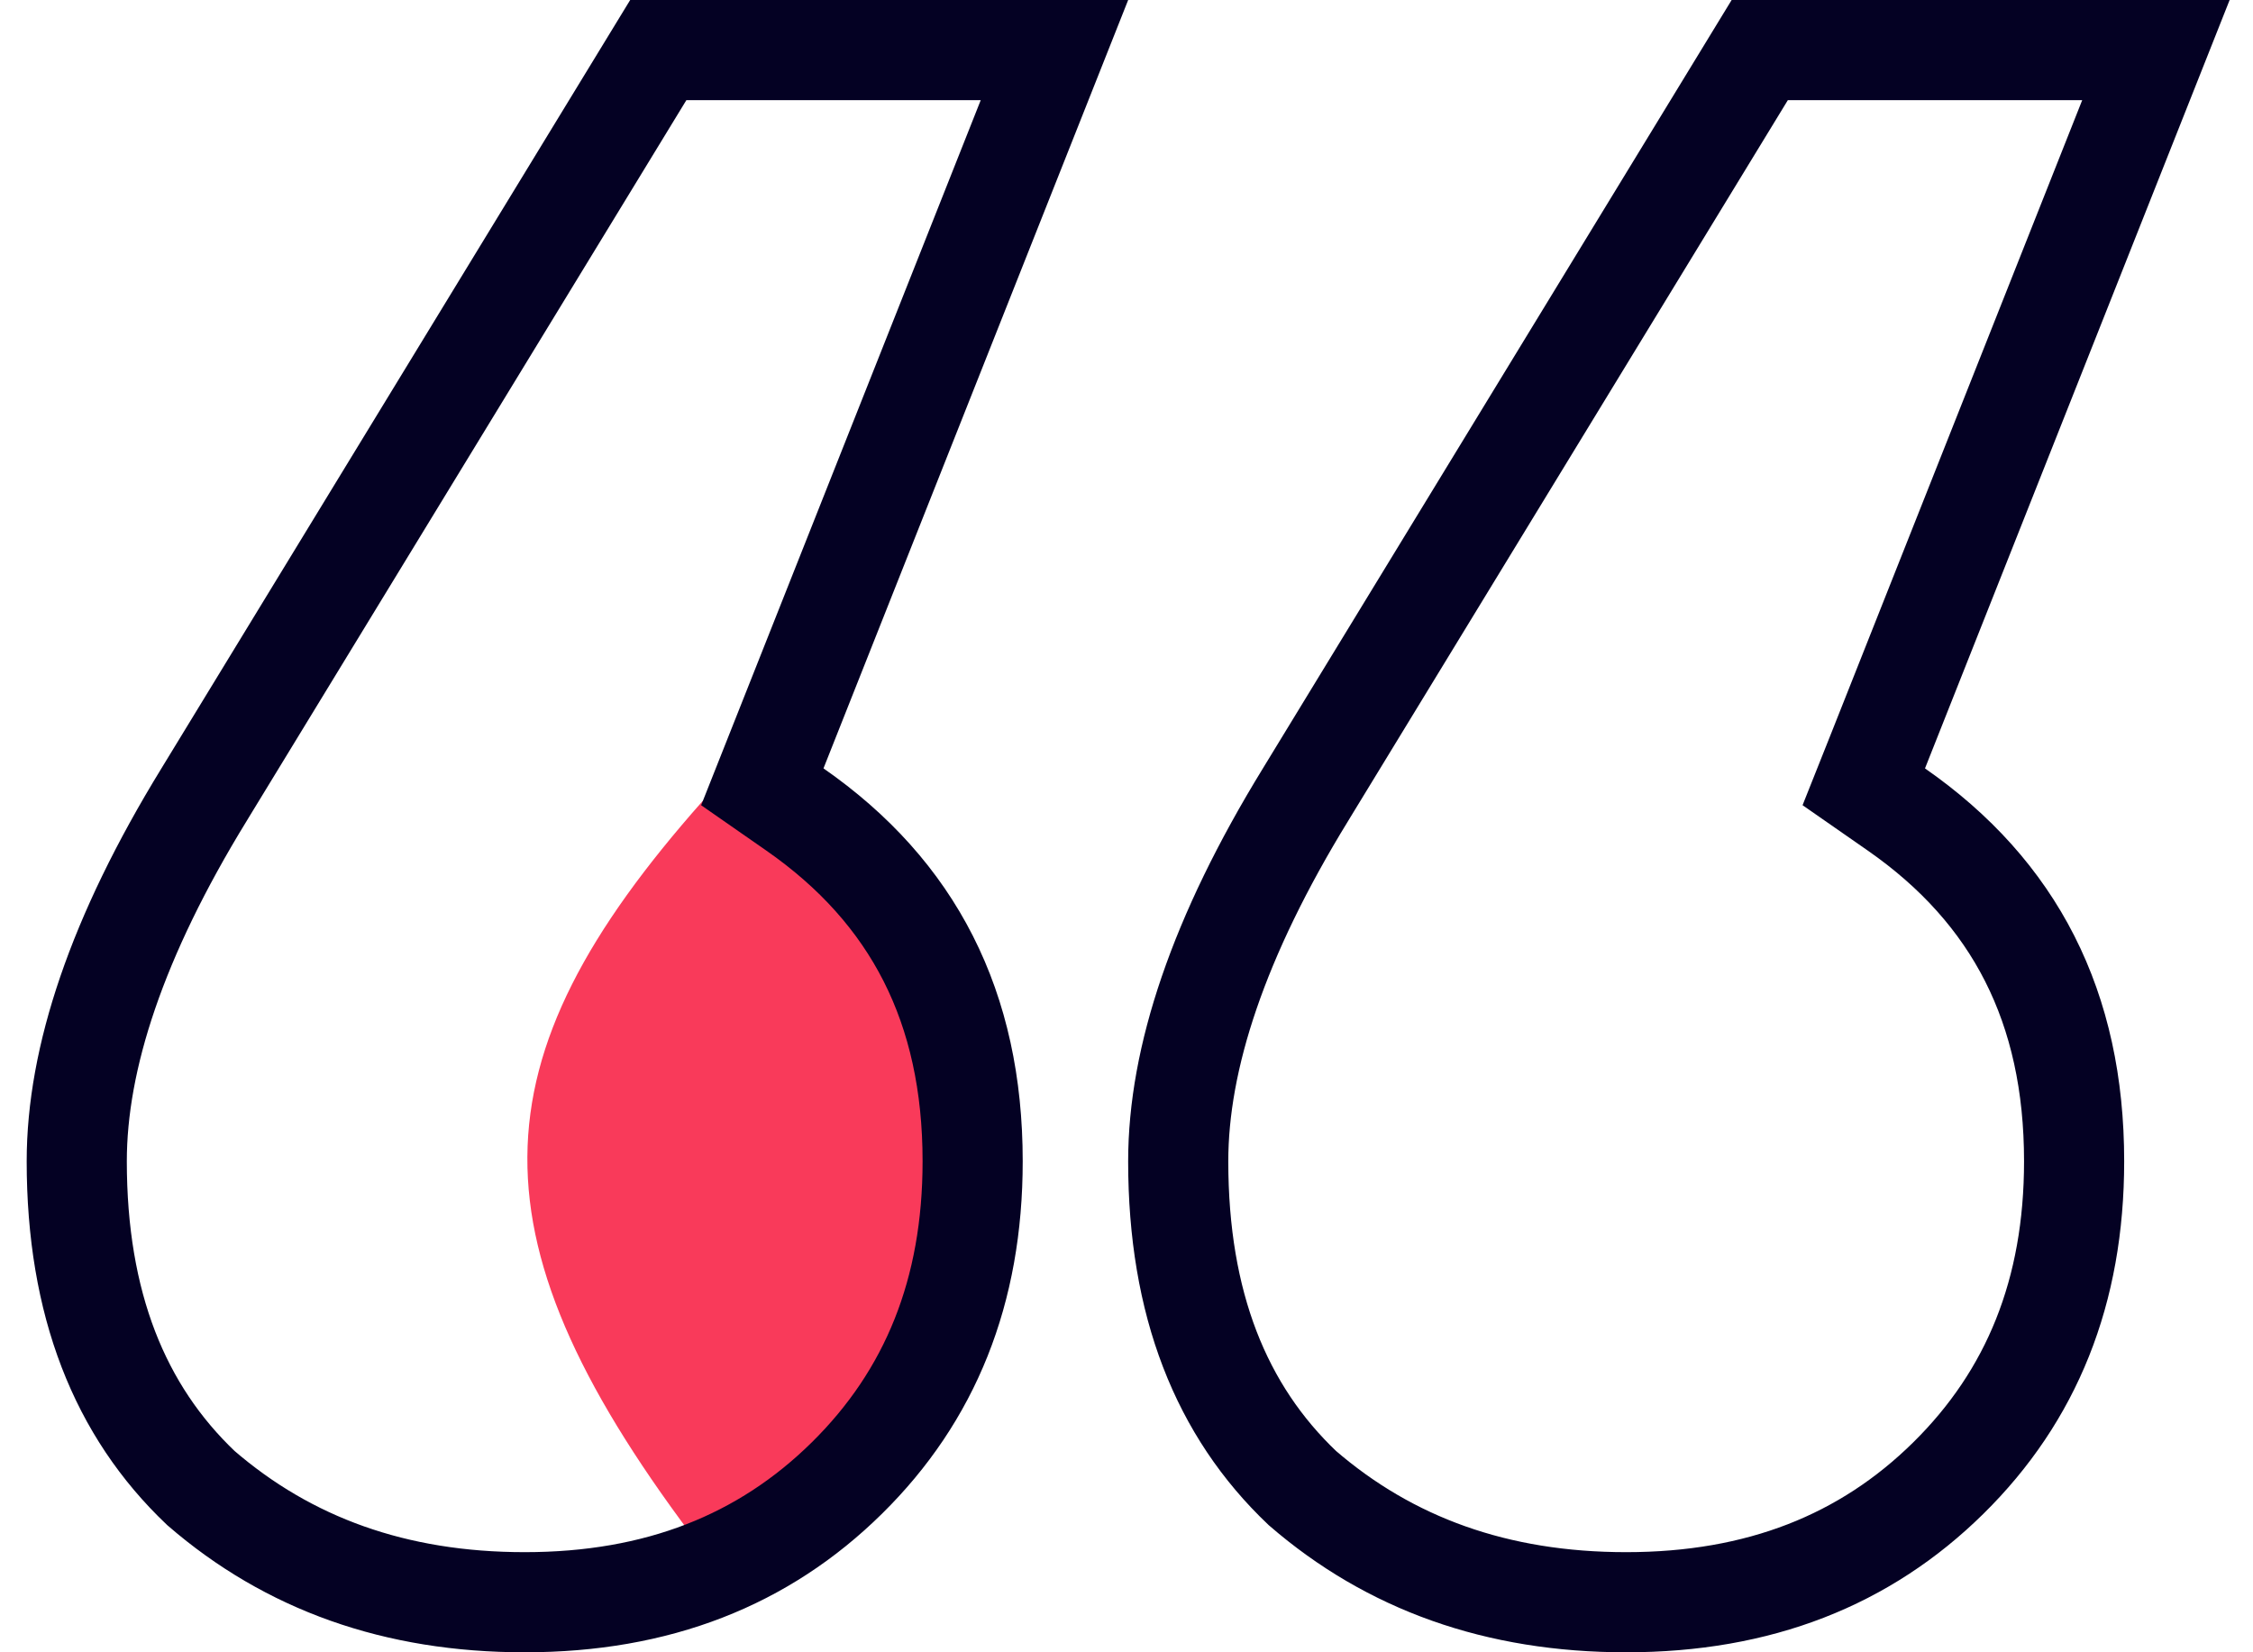
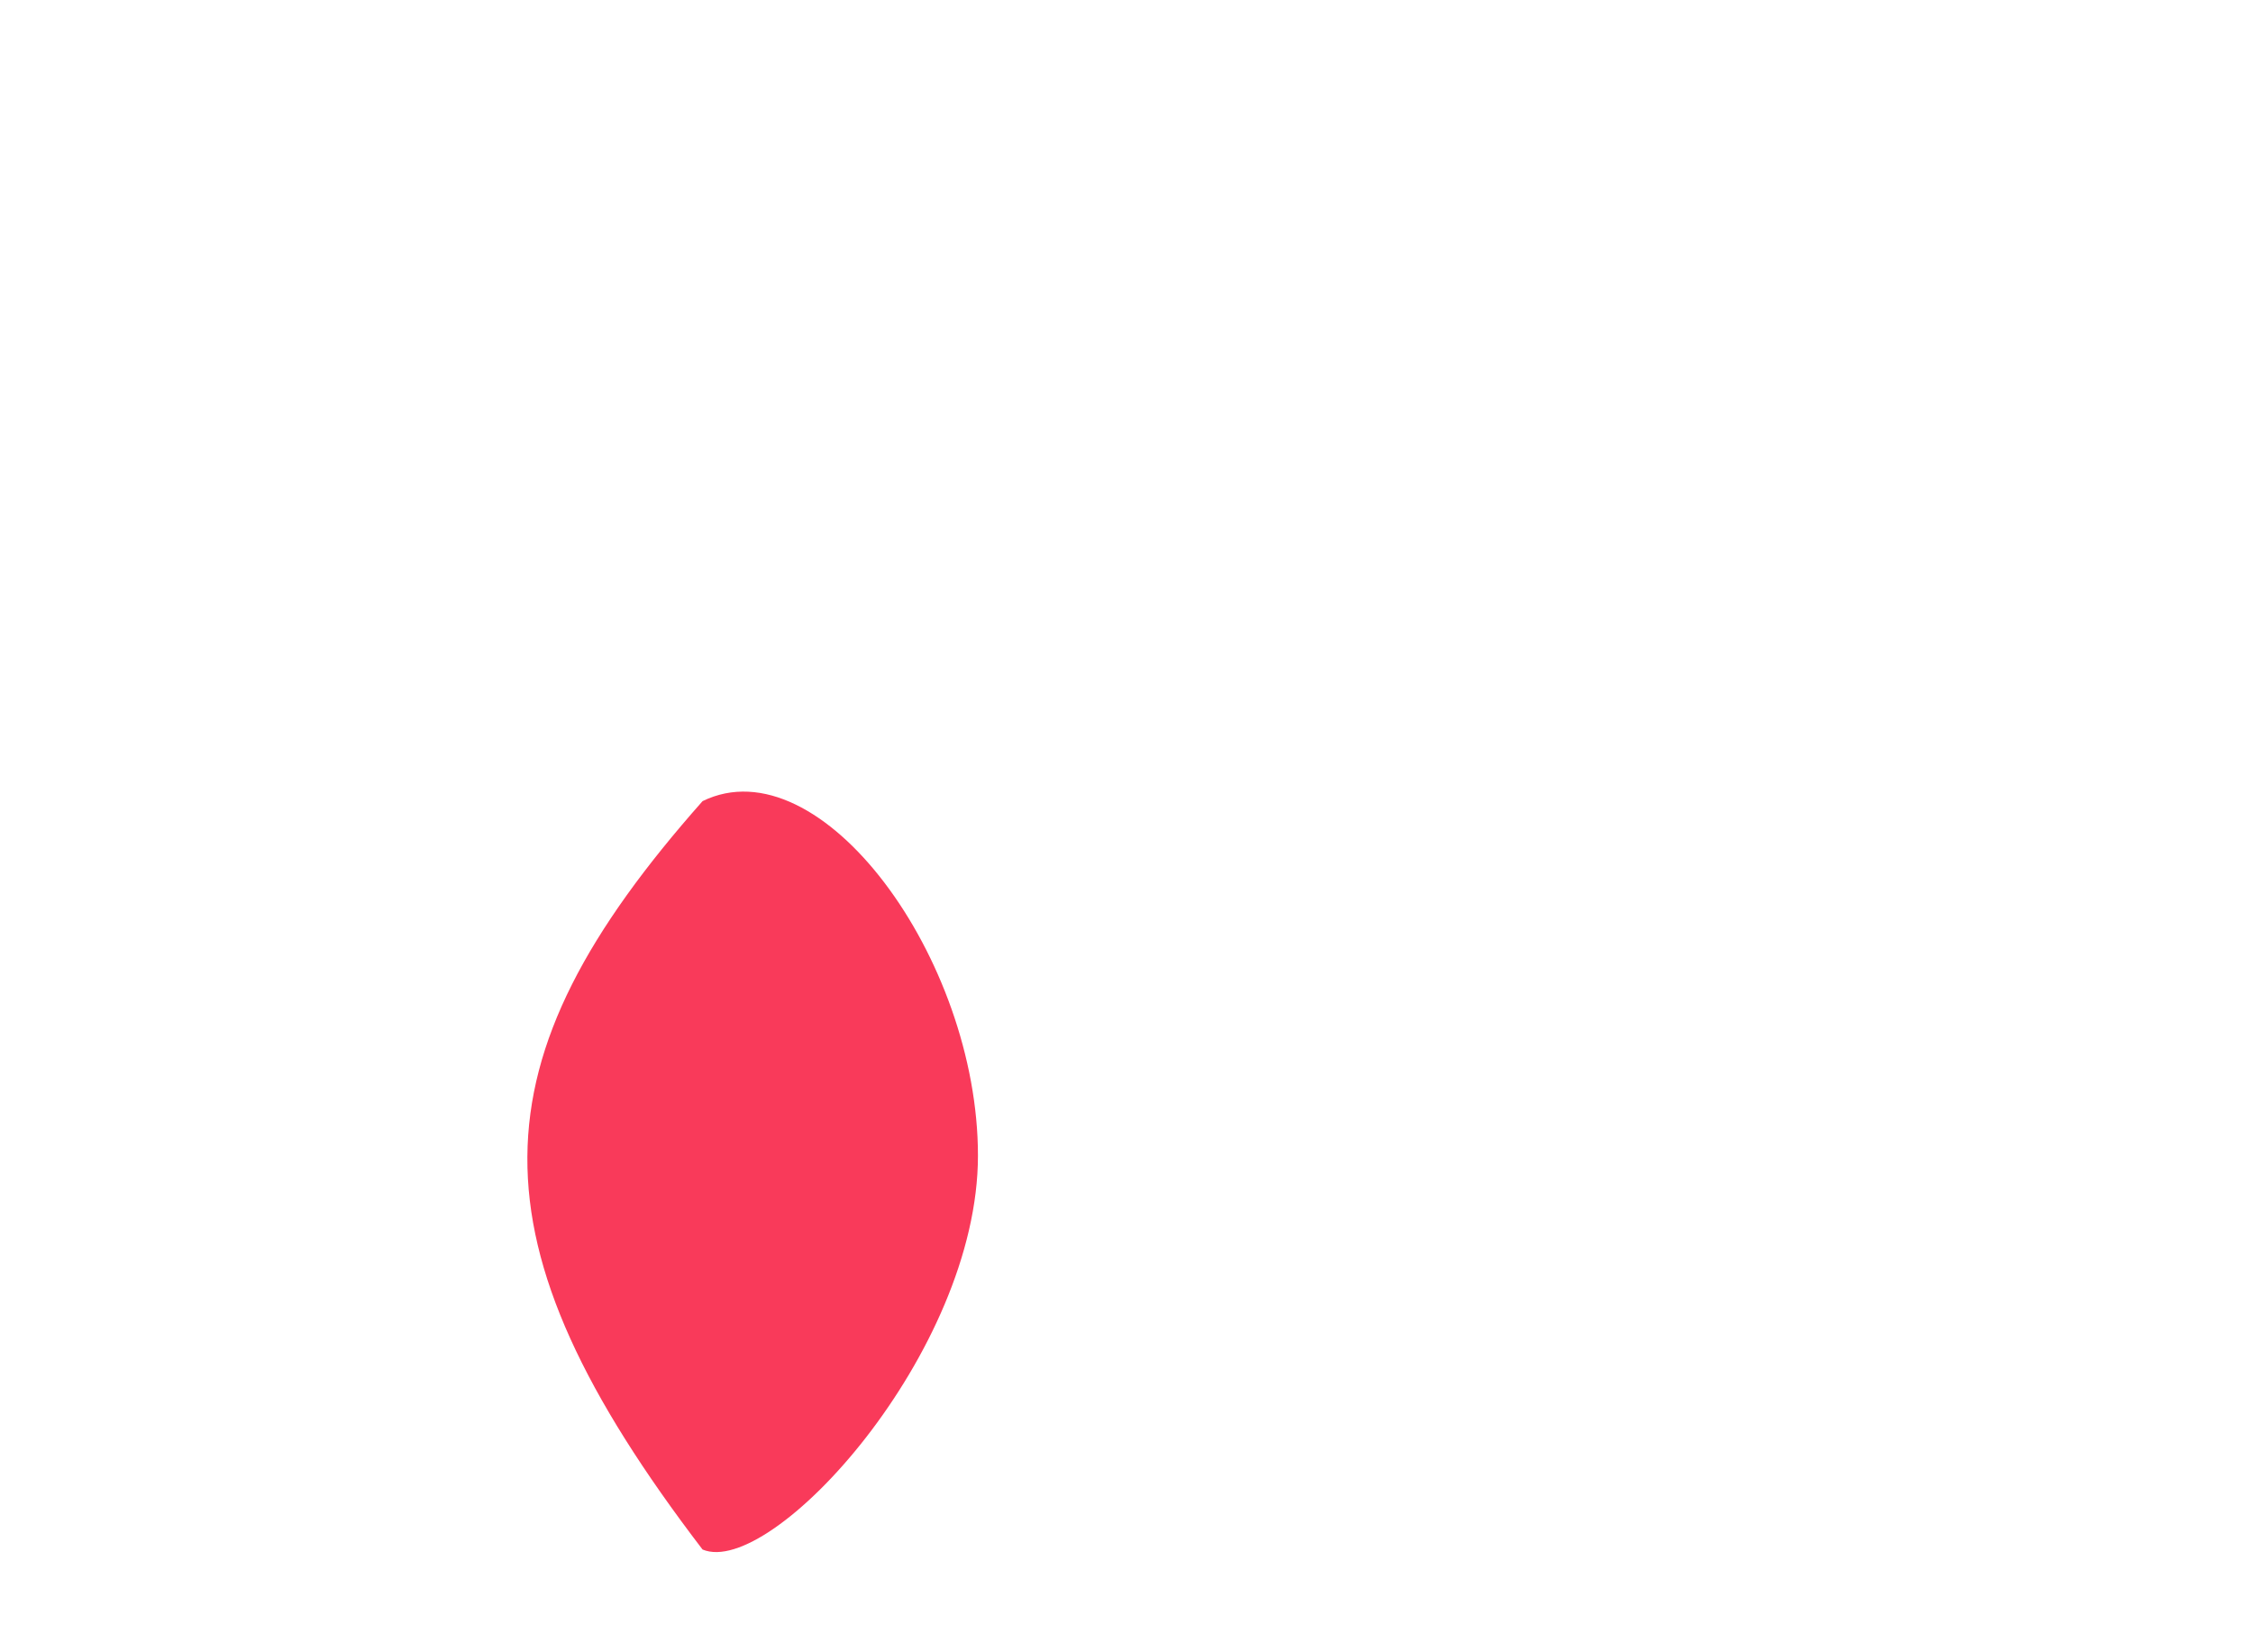
<svg xmlns="http://www.w3.org/2000/svg" width="45" height="33" viewBox="0 0 45 33" fill="none">
  <path d="M14.032 30.947C9.306 24.764 9.428 21.198 14.033 16C16.393 14.848 19.533 19.147 19.533 23.08C19.533 27.013 15.408 31.531 14.032 30.947Z" fill="#F93A5A" />
-   <path d="M15.226 15.714L15.877 16.167C18.246 17.816 19.427 20.117 19.427 23.192C19.427 25.795 18.581 27.877 16.916 29.519C15.25 31.162 13.132 32 10.48 32C7.897 32 5.762 31.231 4.013 29.72C2.389 28.177 1.533 26.043 1.533 23.192C1.533 21.138 2.335 18.706 4.077 15.869L4.078 15.867L13.148 1H21.061L15.518 14.978L15.226 15.714ZM37.226 15.714L37.877 16.167C40.246 17.816 41.427 20.117 41.427 23.192C41.427 25.795 40.581 27.877 38.916 29.519C37.25 31.162 35.132 32 32.48 32C29.898 32 27.762 31.231 26.013 29.72C24.389 28.177 23.533 26.043 23.533 23.192C23.533 21.138 24.335 18.706 26.077 15.869L26.078 15.867L35.148 1H43.061L37.519 14.978L37.226 15.714Z" stroke="#040123" stroke-width="2" />
</svg>